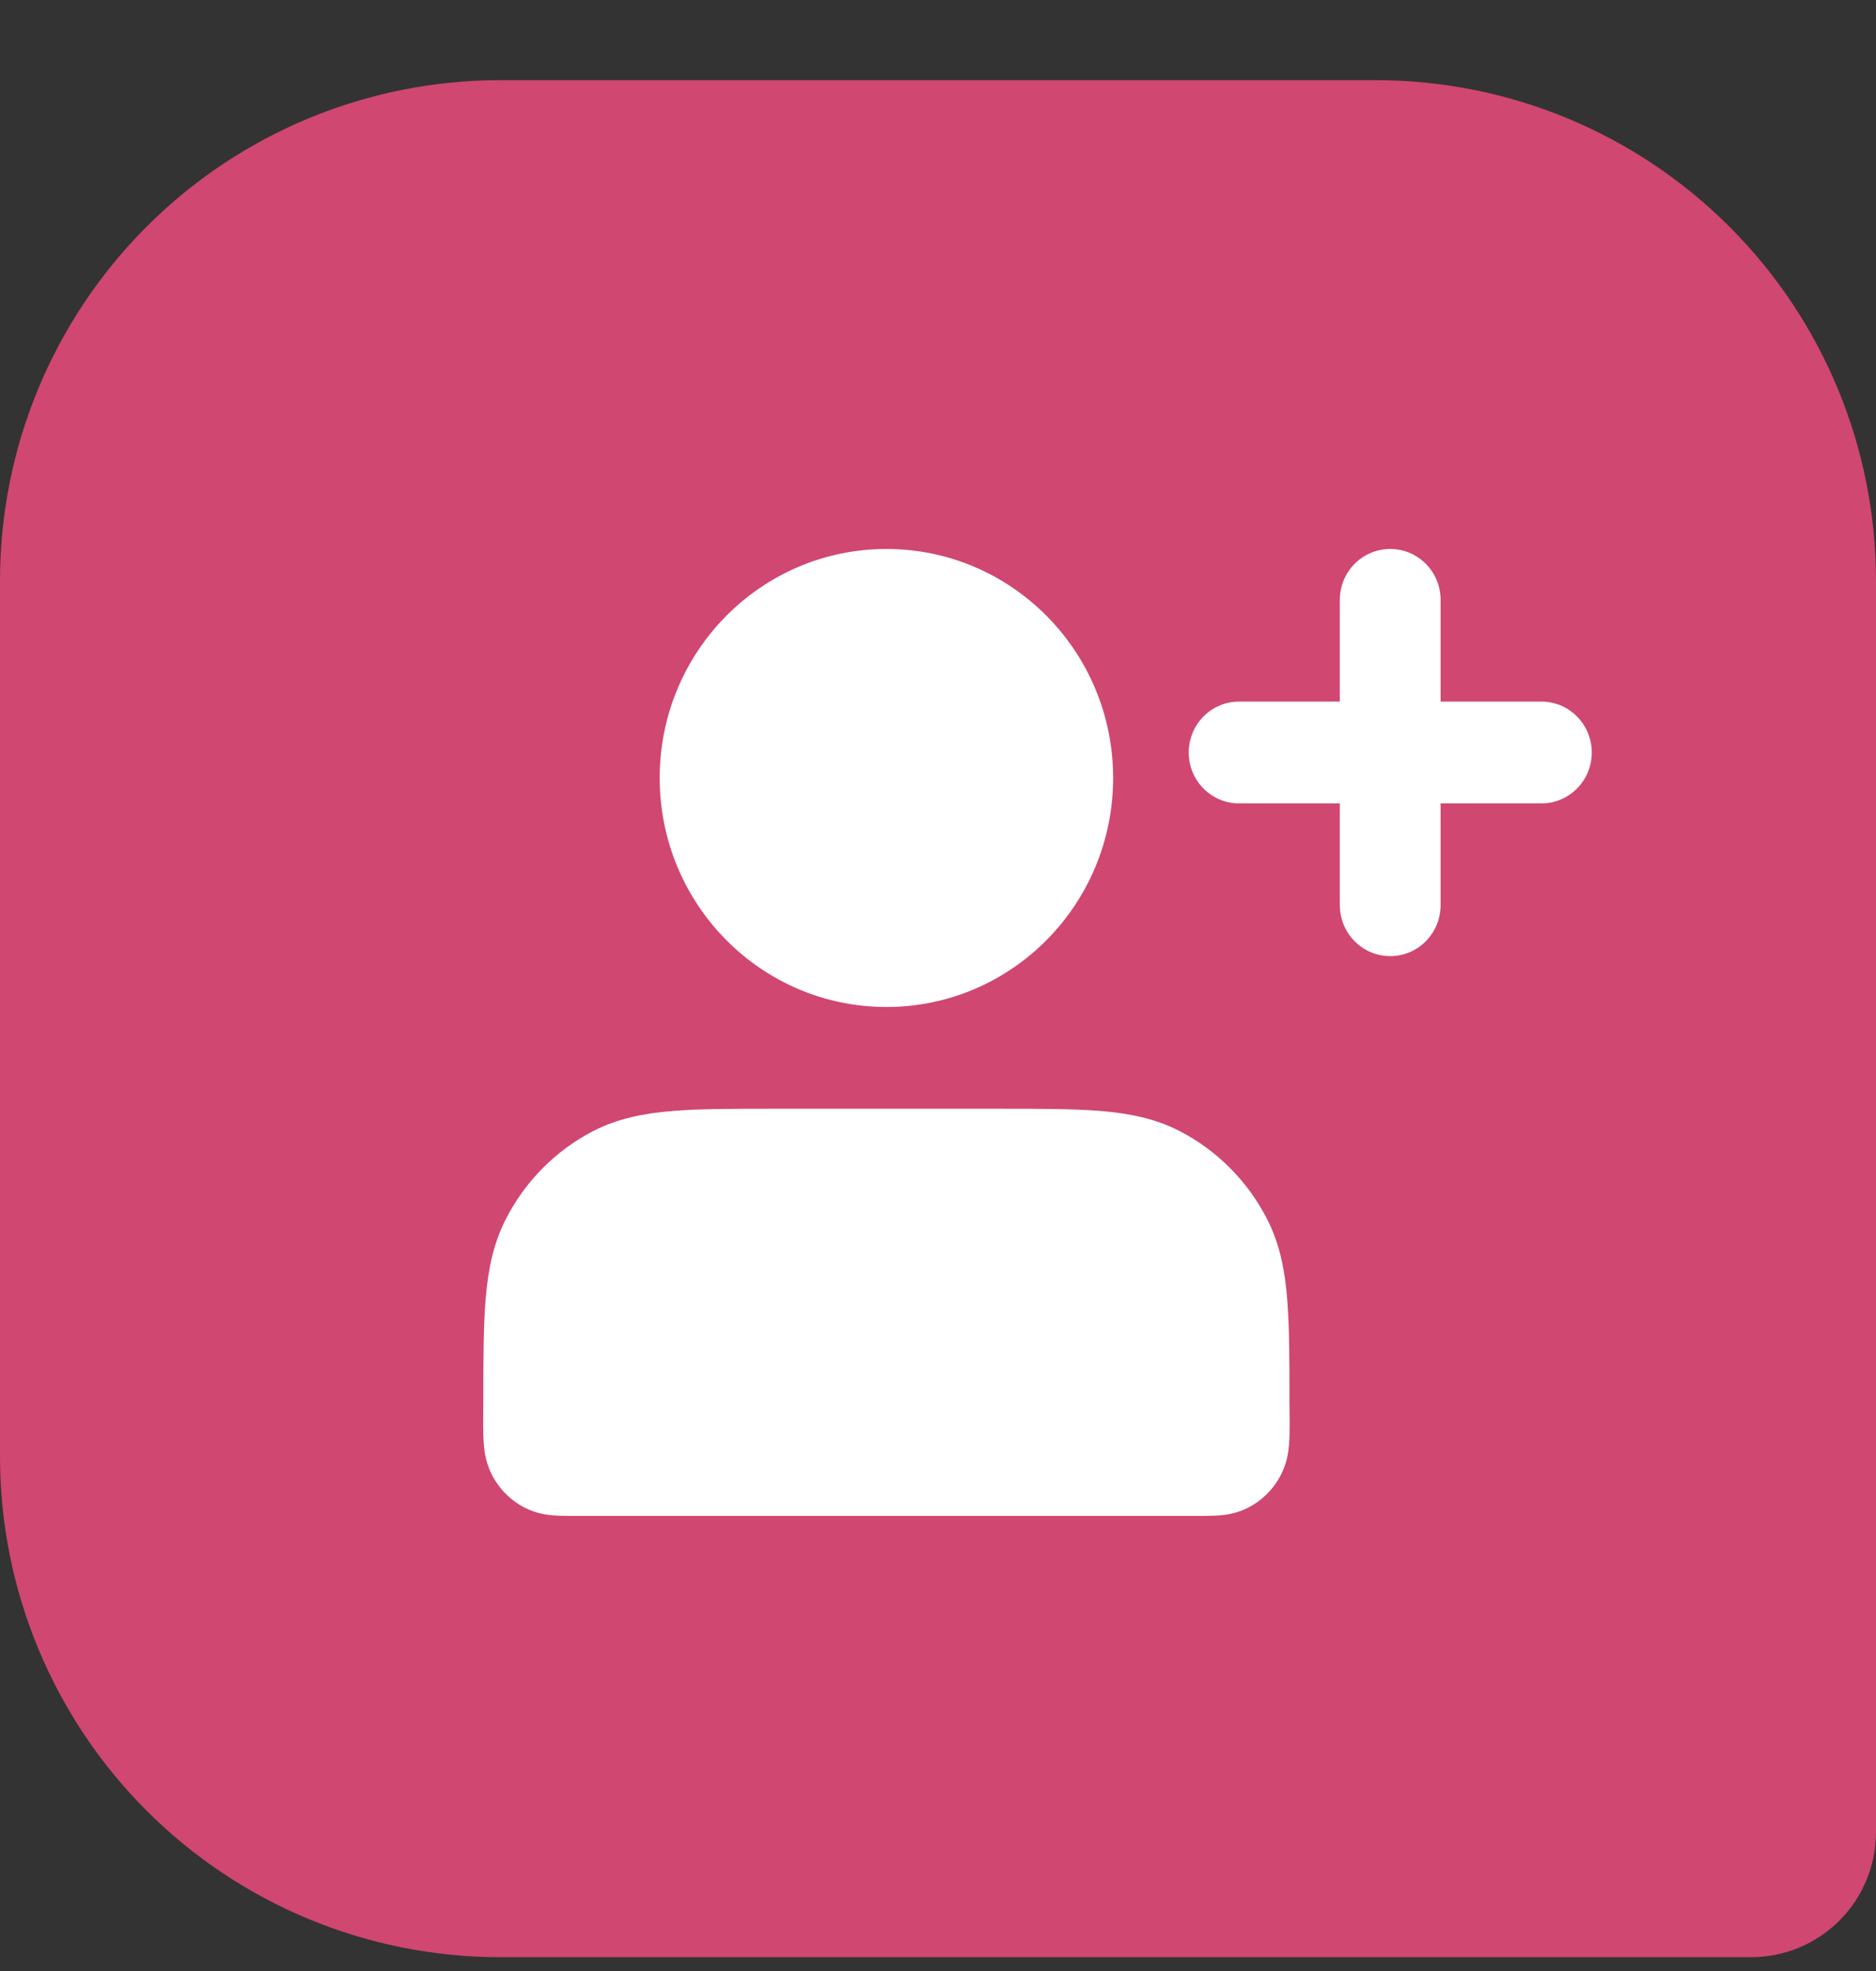
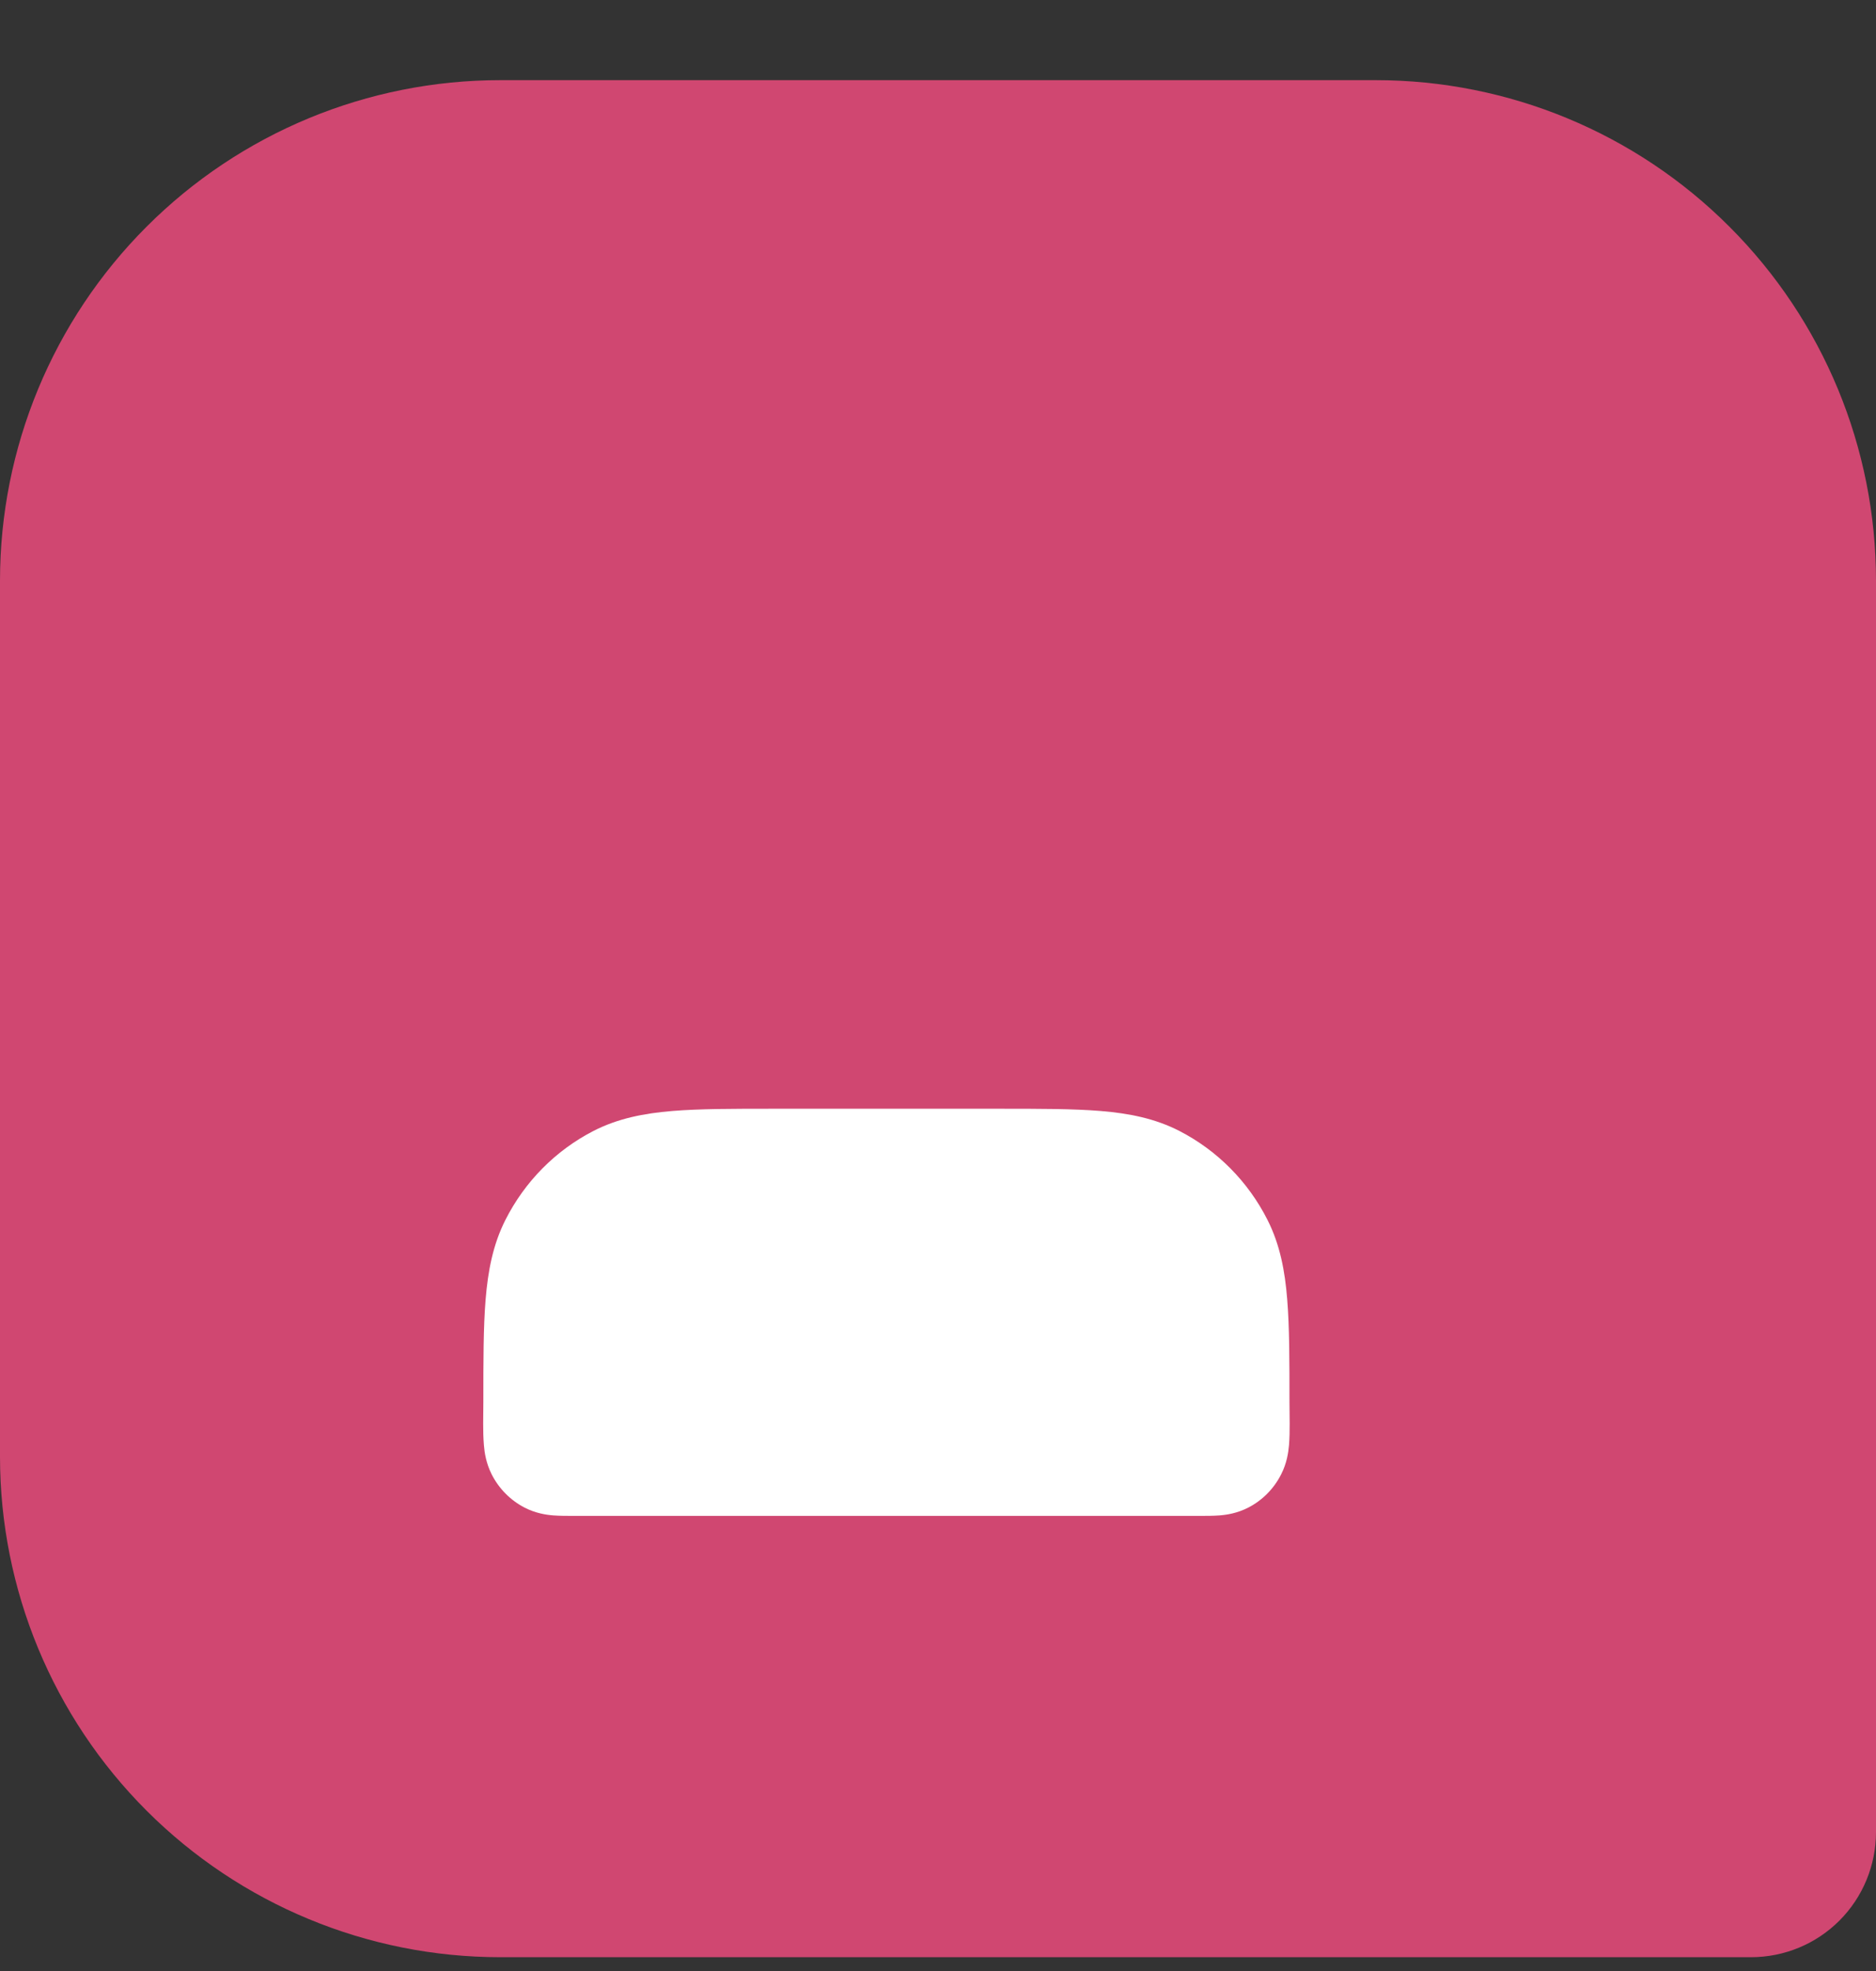
<svg xmlns="http://www.w3.org/2000/svg" width="20" height="21" viewBox="0 0 20 21" fill="none">
  <rect x="0" y="0" width="20" height="21" fill="#333333" stroke="none" />
  <path d="M20 6.187V19.52C20 19.873 19.86 20.213 19.61 20.463C19.36 20.713 19.021 20.853 18.667 20.853H5.333C3.919 20.853 2.562 20.291 1.562 19.291C0.562 18.291 0 16.934 0 15.52V6.187C0 4.772 0.562 3.416 1.562 2.416C2.562 1.415 3.919 0.854 5.333 0.854H14.667C16.081 0.854 17.438 1.415 18.438 2.416C19.439 3.416 20 4.772 20 6.187Z" fill="#D04771" />
  <path fill-rule="evenodd" clip-rule="evenodd" d="M8.246 11.813H10.654C11.086 11.813 11.443 11.813 11.734 11.837C12.036 11.862 12.313 11.916 12.574 12.05C12.978 12.258 13.307 12.59 13.513 12.998C13.646 13.261 13.699 13.541 13.723 13.846C13.747 14.139 13.747 14.5 13.747 14.936C13.747 15.089 13.754 15.245 13.742 15.398C13.735 15.476 13.719 15.589 13.659 15.707C13.582 15.86 13.459 15.985 13.307 16.063C13.19 16.123 13.078 16.14 13 16.146C12.933 16.151 12.857 16.151 12.793 16.151C10.564 16.151 8.336 16.151 6.108 16.151C6.044 16.151 5.967 16.151 5.9 16.146C5.822 16.14 5.71 16.123 5.593 16.063C5.442 15.985 5.318 15.86 5.241 15.707C5.182 15.589 5.165 15.476 5.159 15.398C5.146 15.245 5.153 15.089 5.153 14.936C5.153 14.5 5.153 14.139 5.177 13.846C5.202 13.541 5.255 13.261 5.388 12.998C5.594 12.59 5.922 12.258 6.326 12.05C6.587 11.916 6.865 11.862 7.167 11.837C7.457 11.813 7.814 11.813 8.246 11.813Z" fill="white" />
-   <path fill-rule="evenodd" clip-rule="evenodd" d="M7.033 8.289C7.033 6.941 8.115 5.849 9.45 5.849C10.785 5.849 11.867 6.941 11.867 8.289C11.867 9.636 10.785 10.729 9.45 10.729C8.115 10.729 7.033 9.636 7.033 8.289Z" fill="white" />
-   <path d="M15.358 6.391C15.358 6.091 15.118 5.849 14.821 5.849C14.525 5.849 14.284 6.091 14.284 6.391V7.475H13.21C12.913 7.475 12.673 7.718 12.673 8.018C12.673 8.317 12.913 8.56 13.21 8.56H14.284V9.644C14.284 9.944 14.525 10.187 14.821 10.187C15.118 10.187 15.358 9.944 15.358 9.644V8.56H16.433C16.729 8.56 16.97 8.317 16.97 8.018C16.97 7.718 16.729 7.475 16.433 7.475H15.358V6.391Z" fill="white" />
</svg>